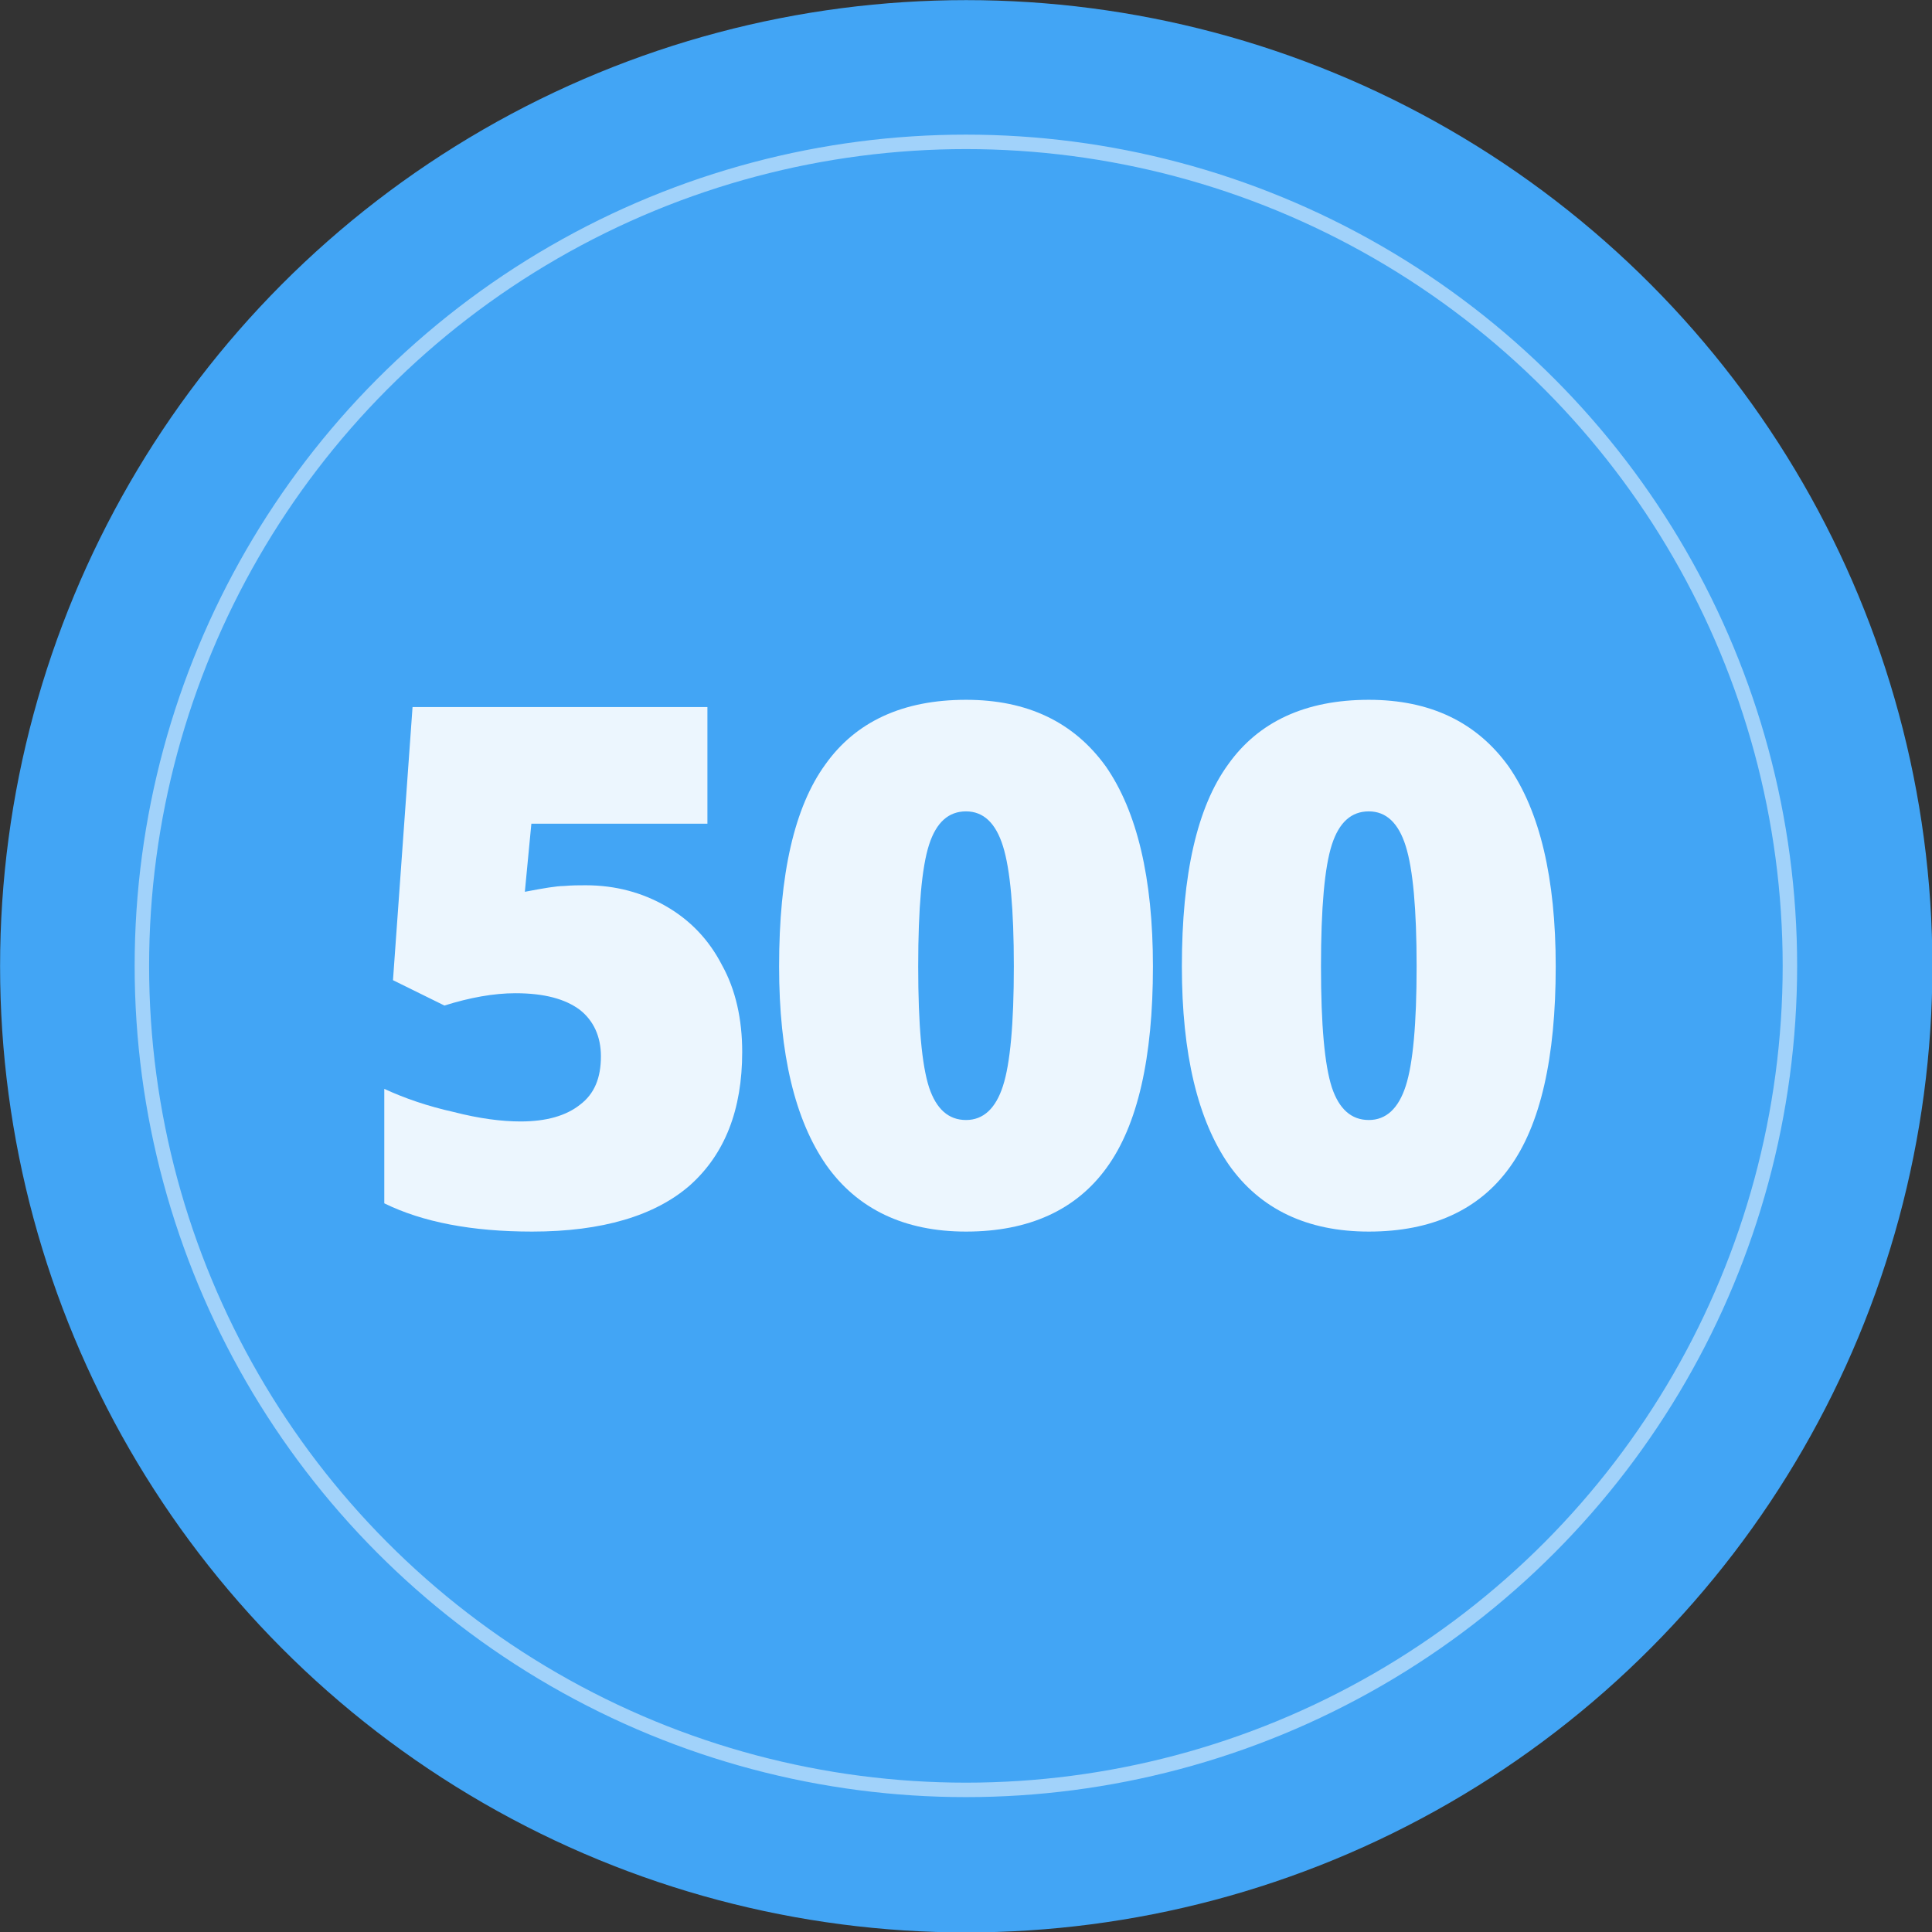
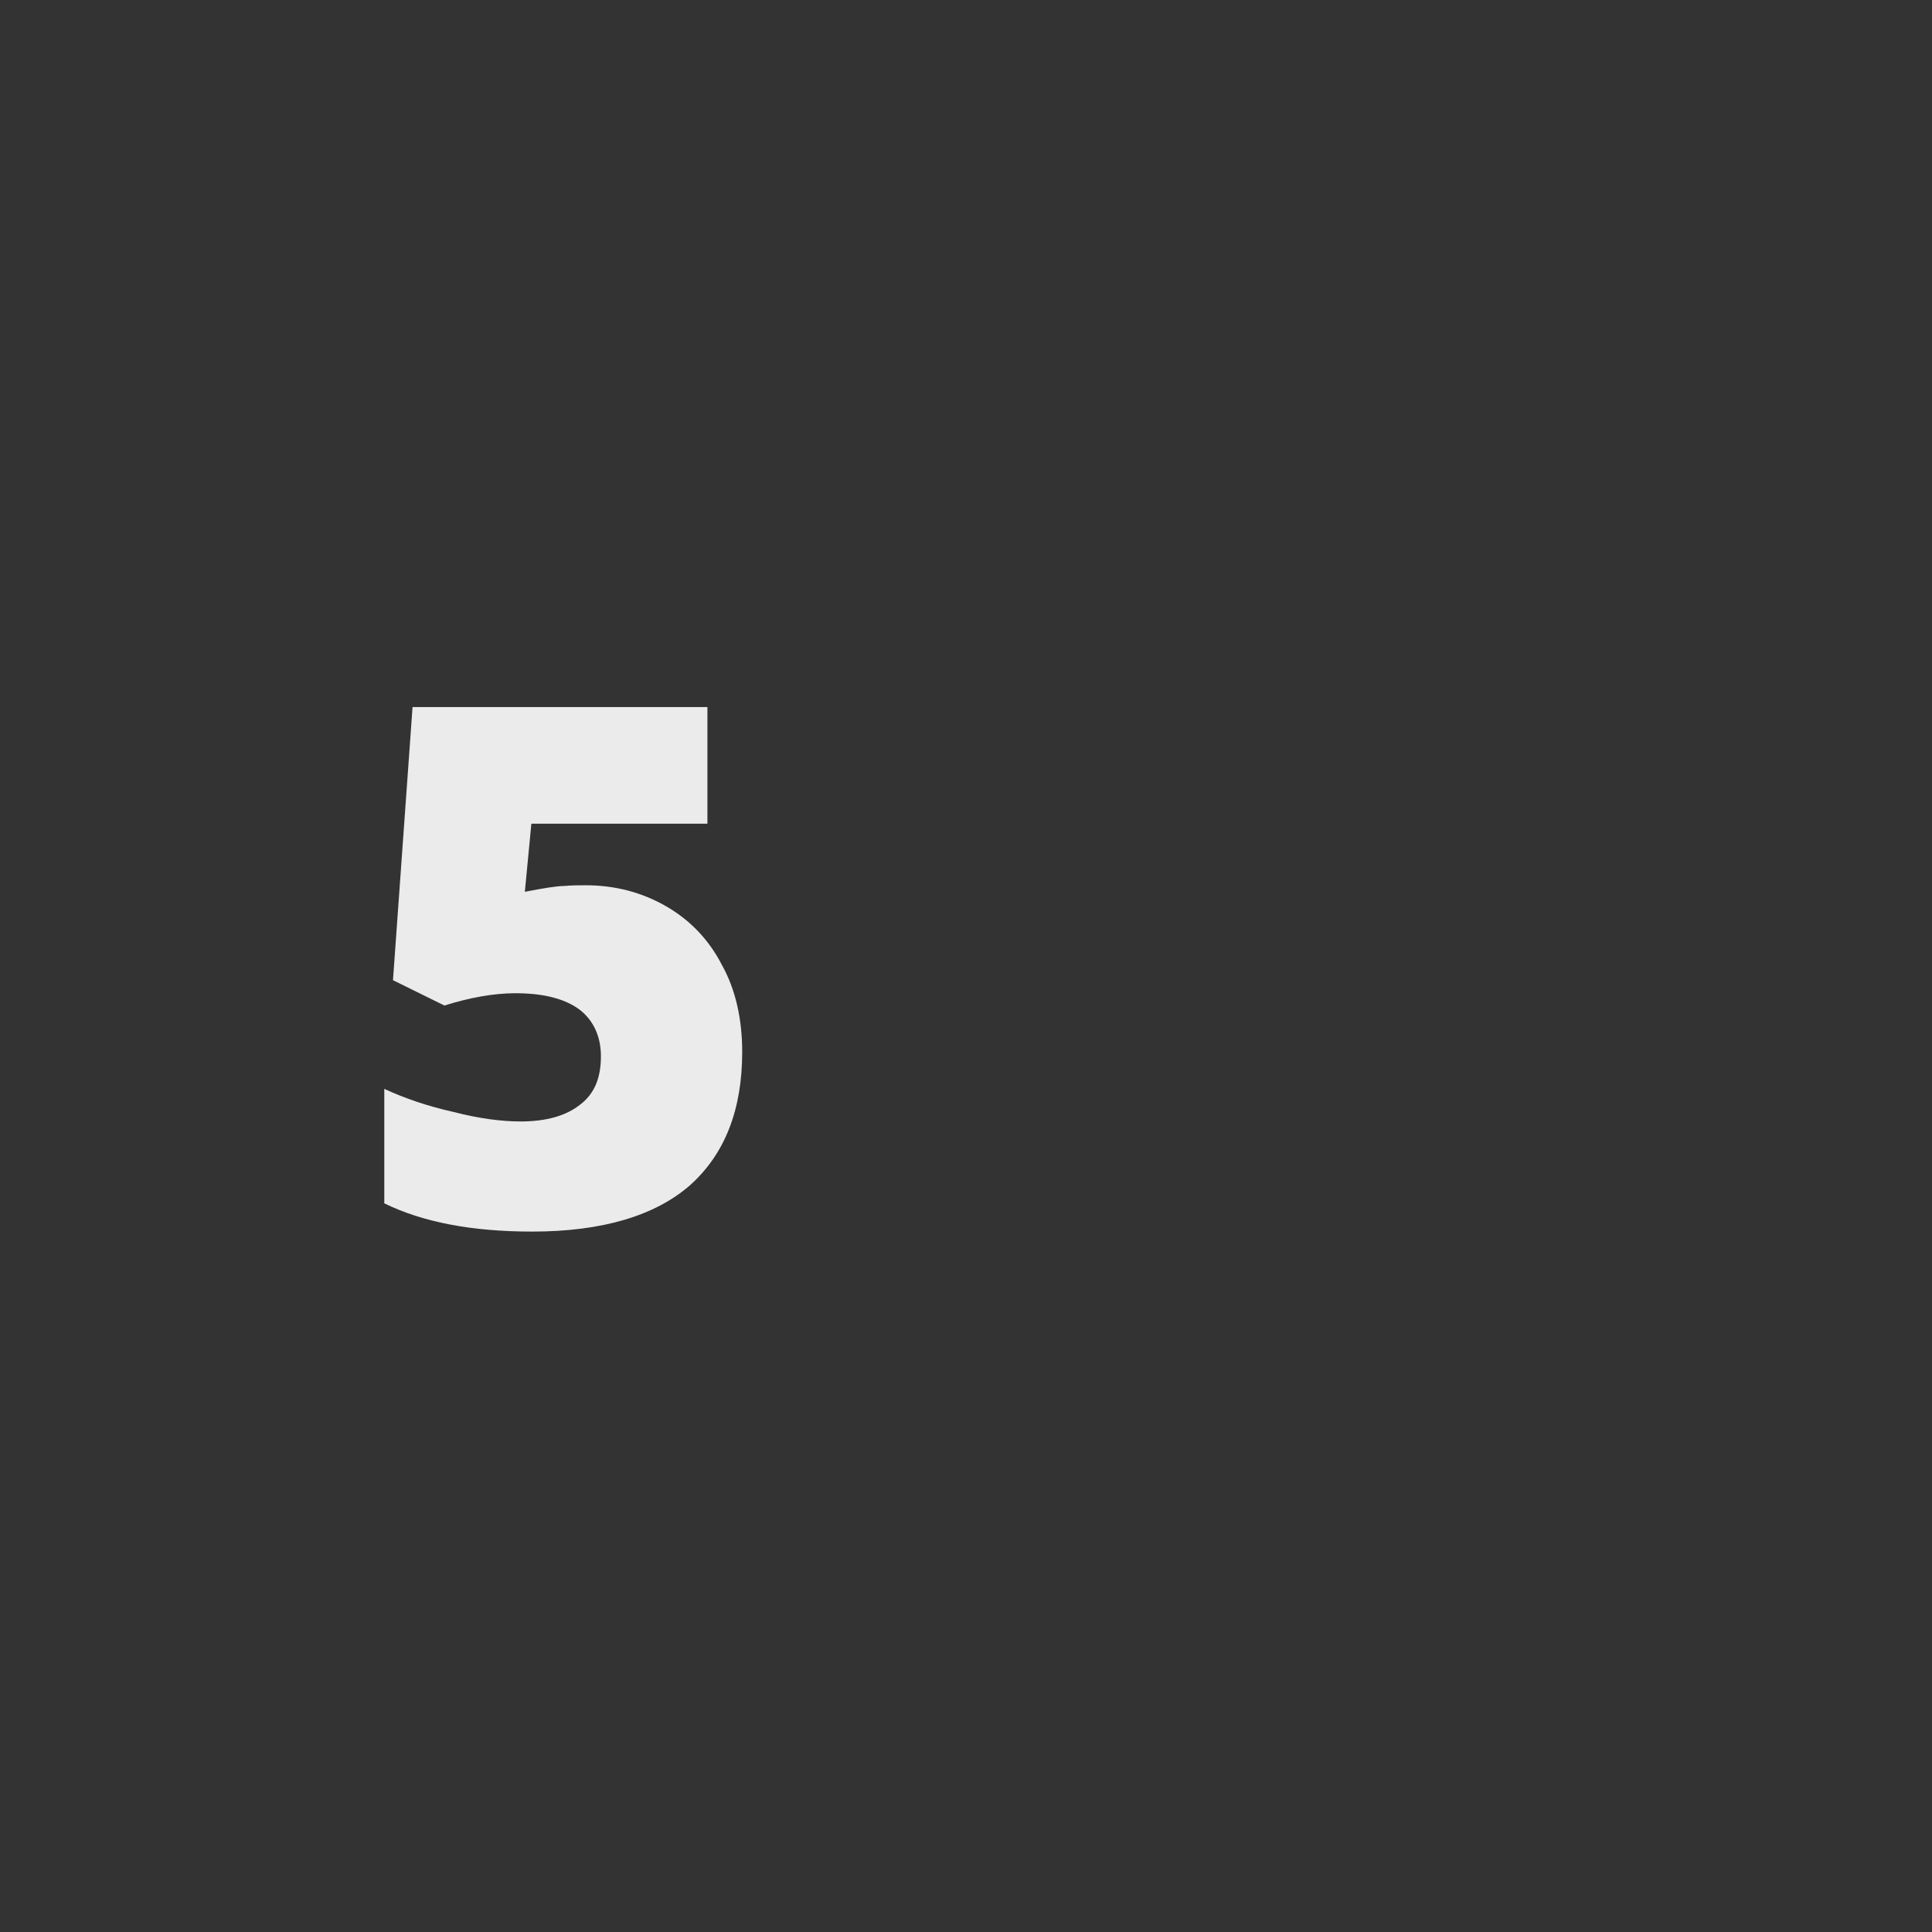
<svg xmlns="http://www.w3.org/2000/svg" xmlns:ns1="http://www.serif.com/" width="100%" height="100%" viewBox="0 0 400 400" version="1.1" xml:space="preserve" style="fill-rule:evenodd;clip-rule:evenodd;stroke-linecap:round;stroke-linejoin:round;stroke-miterlimit:1.5;">
  <rect x="0" y="0" width="400" height="400" fill="#333333" stroke="none" />
  <g id="Posts">
    <rect id="Artboard1" x="0" y="0" width="400" height="400" style="fill:none;" />
    <g id="Artboard11" ns1:id="Artboard1">
      <g transform="matrix(1.475,0,0,1.475,-103.434,-146.64)">
-         <circle cx="205.751" cy="235.048" r="135.615" style="fill:rgb(66,165,245);" />
-       </g>
+         </g>
      <g transform="matrix(1.258,0,0,1.258,-58.857,-95.716)">
-         <circle cx="205.751" cy="235.048" r="135.615" style="fill:none;stroke:white;stroke-opacity:0.5;stroke-width:2.38px;" />
-       </g>
+         </g>
      <g transform="matrix(1,0,0,1,-97.49,14.386)">
        <g transform="matrix(150,0,0,150,170.154,239.1)">
          <path d="M0.324,-0.468C0.365,-0.468 0.402,-0.458 0.435,-0.439C0.468,-0.42 0.494,-0.393 0.512,-0.358C0.531,-0.324 0.54,-0.283 0.54,-0.238C0.54,-0.158 0.516,-0.097 0.468,-0.054C0.42,-0.012 0.347,0.01 0.25,0.01C0.167,0.01 0.099,-0.003 0.046,-0.029L0.046,-0.187C0.074,-0.174 0.106,-0.163 0.142,-0.155C0.177,-0.146 0.208,-0.142 0.234,-0.142C0.27,-0.142 0.297,-0.15 0.316,-0.165C0.336,-0.18 0.345,-0.202 0.345,-0.232C0.345,-0.259 0.335,-0.281 0.316,-0.296C0.296,-0.311 0.267,-0.319 0.227,-0.319C0.197,-0.319 0.164,-0.313 0.129,-0.302L0.058,-0.337L0.085,-0.714L0.492,-0.714L0.492,-0.553L0.249,-0.553L0.24,-0.459C0.266,-0.464 0.284,-0.467 0.294,-0.467C0.305,-0.468 0.315,-0.468 0.324,-0.468Z" style="fill:white;fill-opacity:0.9;fill-rule:nonzero;" />
        </g>
        <g transform="matrix(150,0,0,150,253.544,239.1)">
-           <path d="M0.551,-0.356C0.551,-0.23 0.53,-0.137 0.487,-0.078C0.445,-0.02 0.38,0.01 0.293,0.01C0.208,0.01 0.143,-0.021 0.1,-0.082C0.057,-0.144 0.035,-0.235 0.035,-0.356C0.035,-0.483 0.056,-0.576 0.099,-0.635C0.141,-0.694 0.206,-0.724 0.293,-0.724C0.378,-0.724 0.442,-0.693 0.486,-0.632C0.529,-0.57 0.551,-0.478 0.551,-0.356ZM0.227,-0.356C0.227,-0.275 0.232,-0.22 0.242,-0.189C0.252,-0.159 0.269,-0.144 0.293,-0.144C0.317,-0.144 0.334,-0.16 0.344,-0.191C0.354,-0.222 0.359,-0.277 0.359,-0.356C0.359,-0.435 0.354,-0.49 0.344,-0.522C0.334,-0.554 0.317,-0.57 0.293,-0.57C0.269,-0.57 0.252,-0.555 0.242,-0.524C0.232,-0.493 0.227,-0.437 0.227,-0.356Z" style="fill:white;fill-opacity:0.9;fill-rule:nonzero;" />
-         </g>
+           </g>
        <g transform="matrix(150,0,0,150,336.935,239.1)">
-           <path d="M0.551,-0.356C0.551,-0.23 0.53,-0.137 0.487,-0.078C0.445,-0.02 0.38,0.01 0.293,0.01C0.208,0.01 0.143,-0.021 0.1,-0.082C0.057,-0.144 0.035,-0.235 0.035,-0.356C0.035,-0.483 0.056,-0.576 0.099,-0.635C0.141,-0.694 0.206,-0.724 0.293,-0.724C0.378,-0.724 0.442,-0.693 0.486,-0.632C0.529,-0.57 0.551,-0.478 0.551,-0.356ZM0.227,-0.356C0.227,-0.275 0.232,-0.22 0.242,-0.189C0.252,-0.159 0.269,-0.144 0.293,-0.144C0.317,-0.144 0.334,-0.16 0.344,-0.191C0.354,-0.222 0.359,-0.277 0.359,-0.356C0.359,-0.435 0.354,-0.49 0.344,-0.522C0.334,-0.554 0.317,-0.57 0.293,-0.57C0.269,-0.57 0.252,-0.555 0.242,-0.524C0.232,-0.493 0.227,-0.437 0.227,-0.356Z" style="fill:white;fill-opacity:0.9;fill-rule:nonzero;" />
-         </g>
+           </g>
      </g>
    </g>
  </g>
</svg>